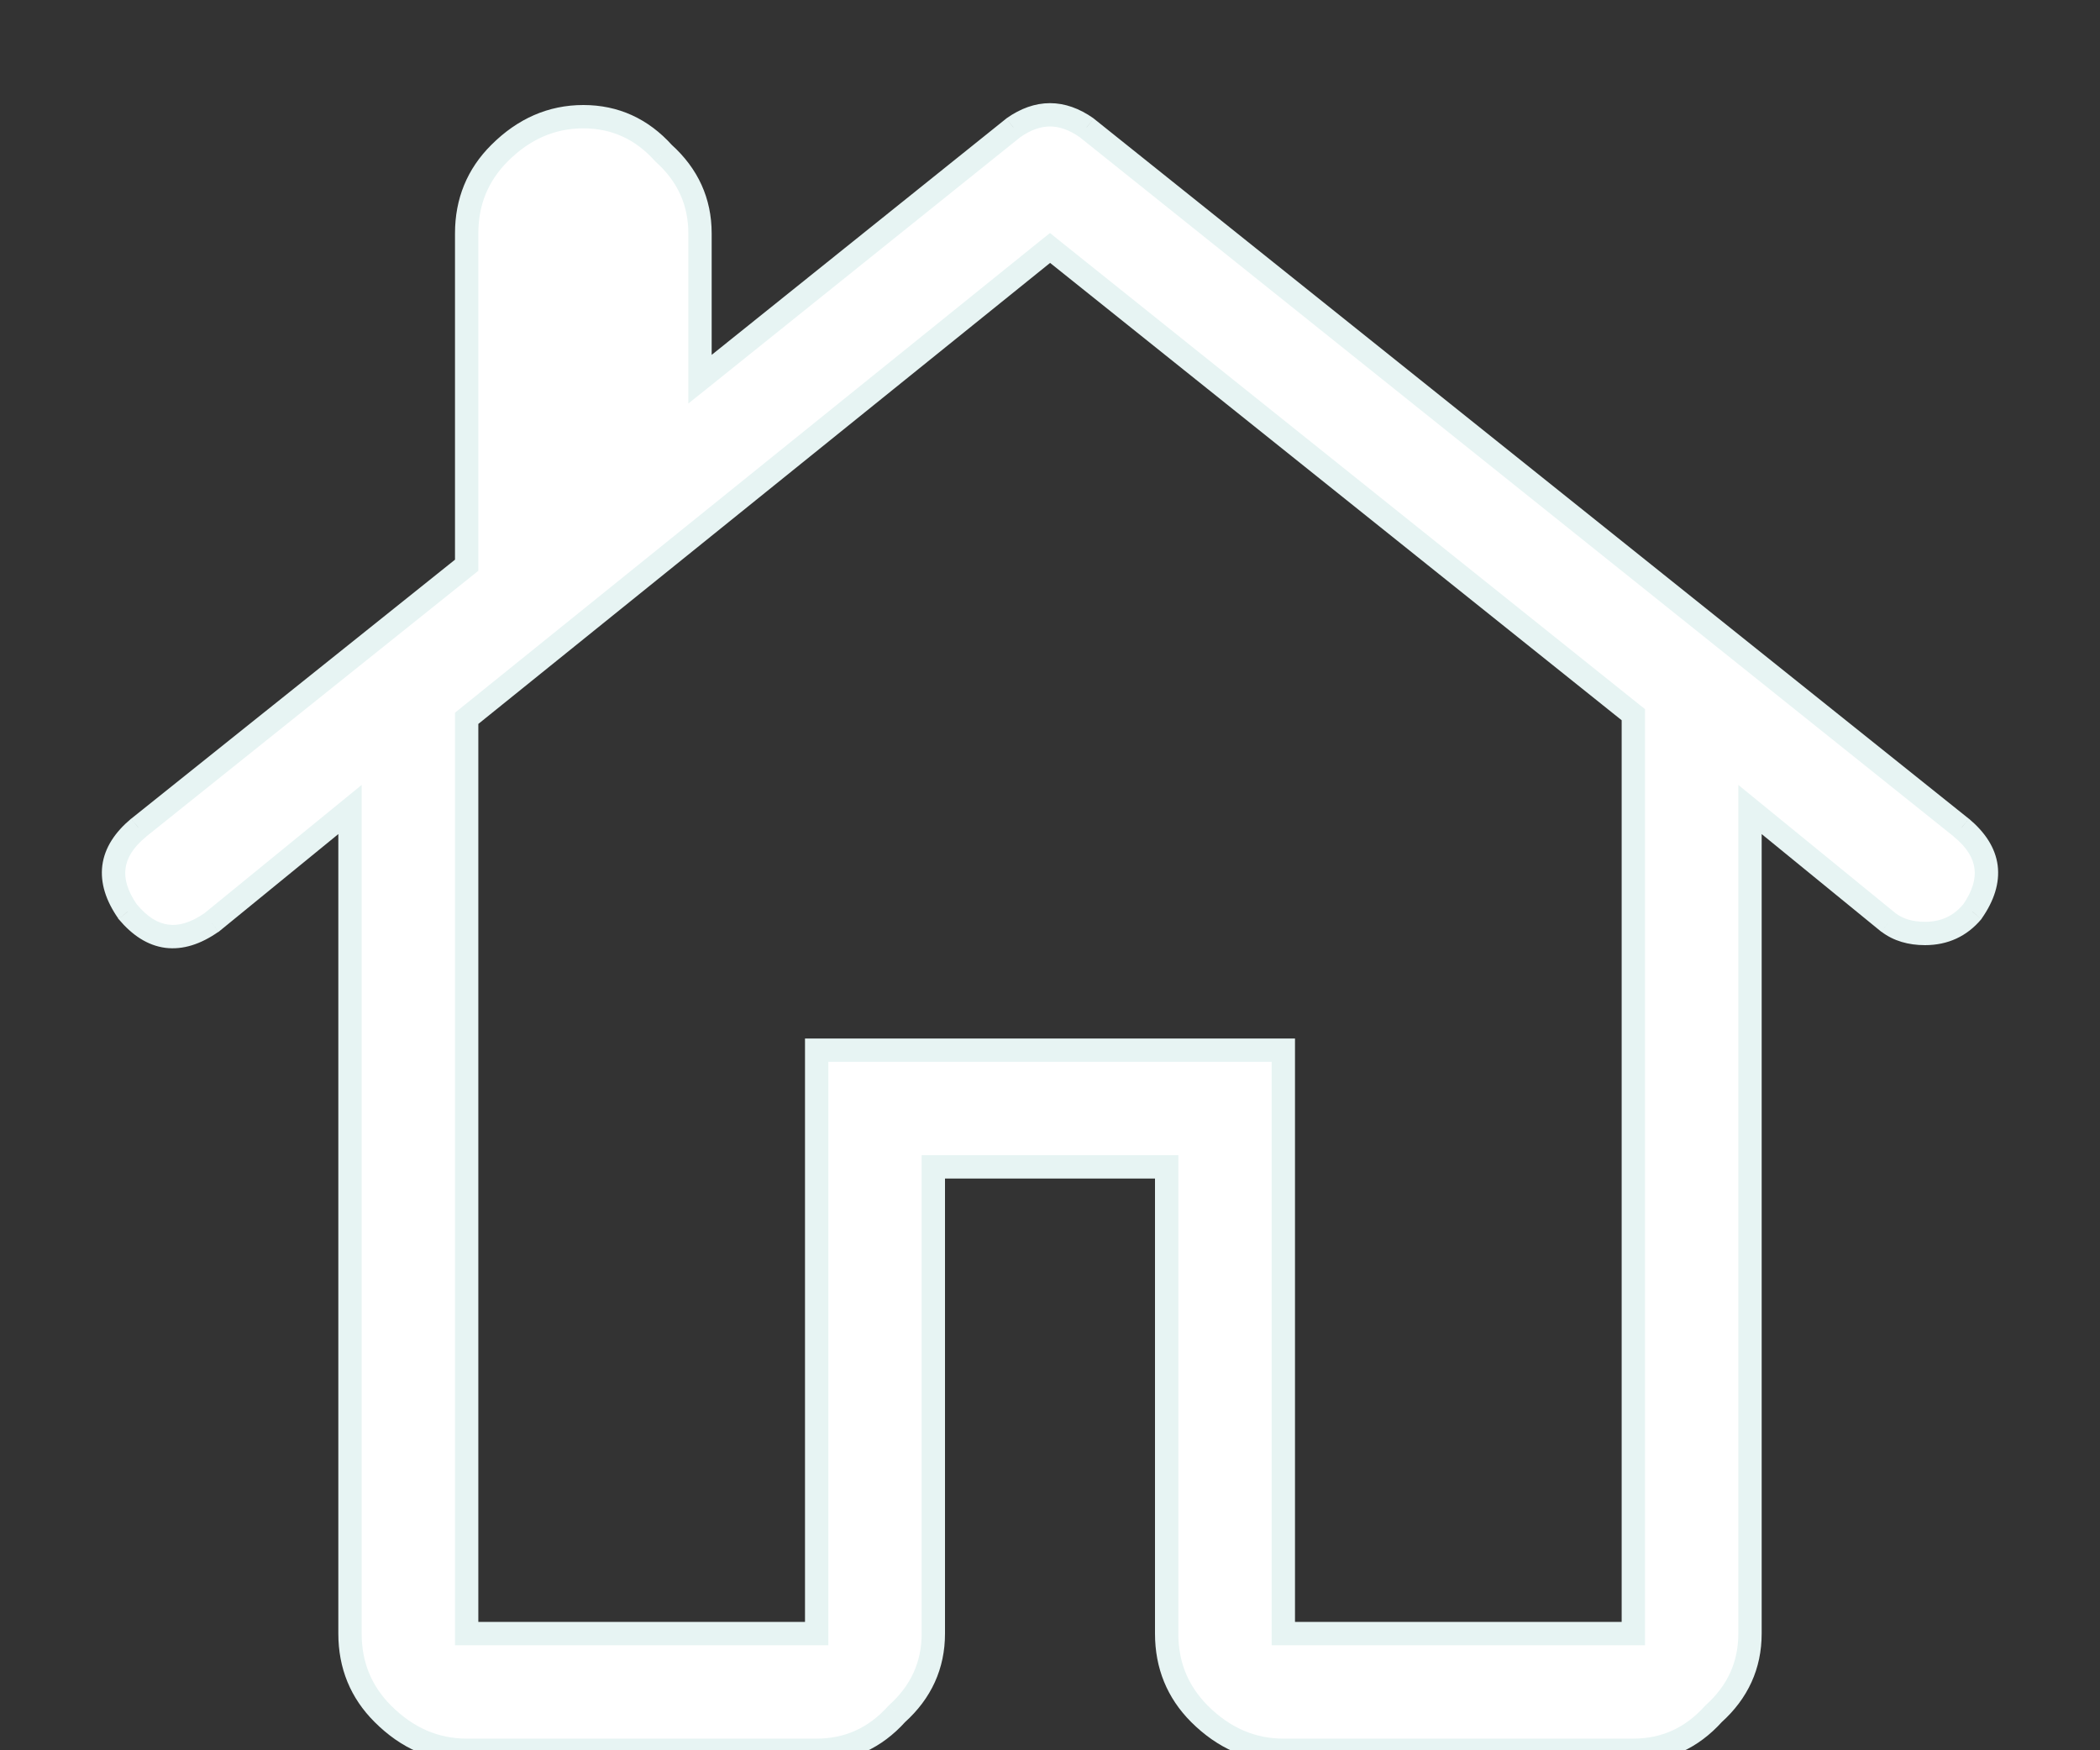
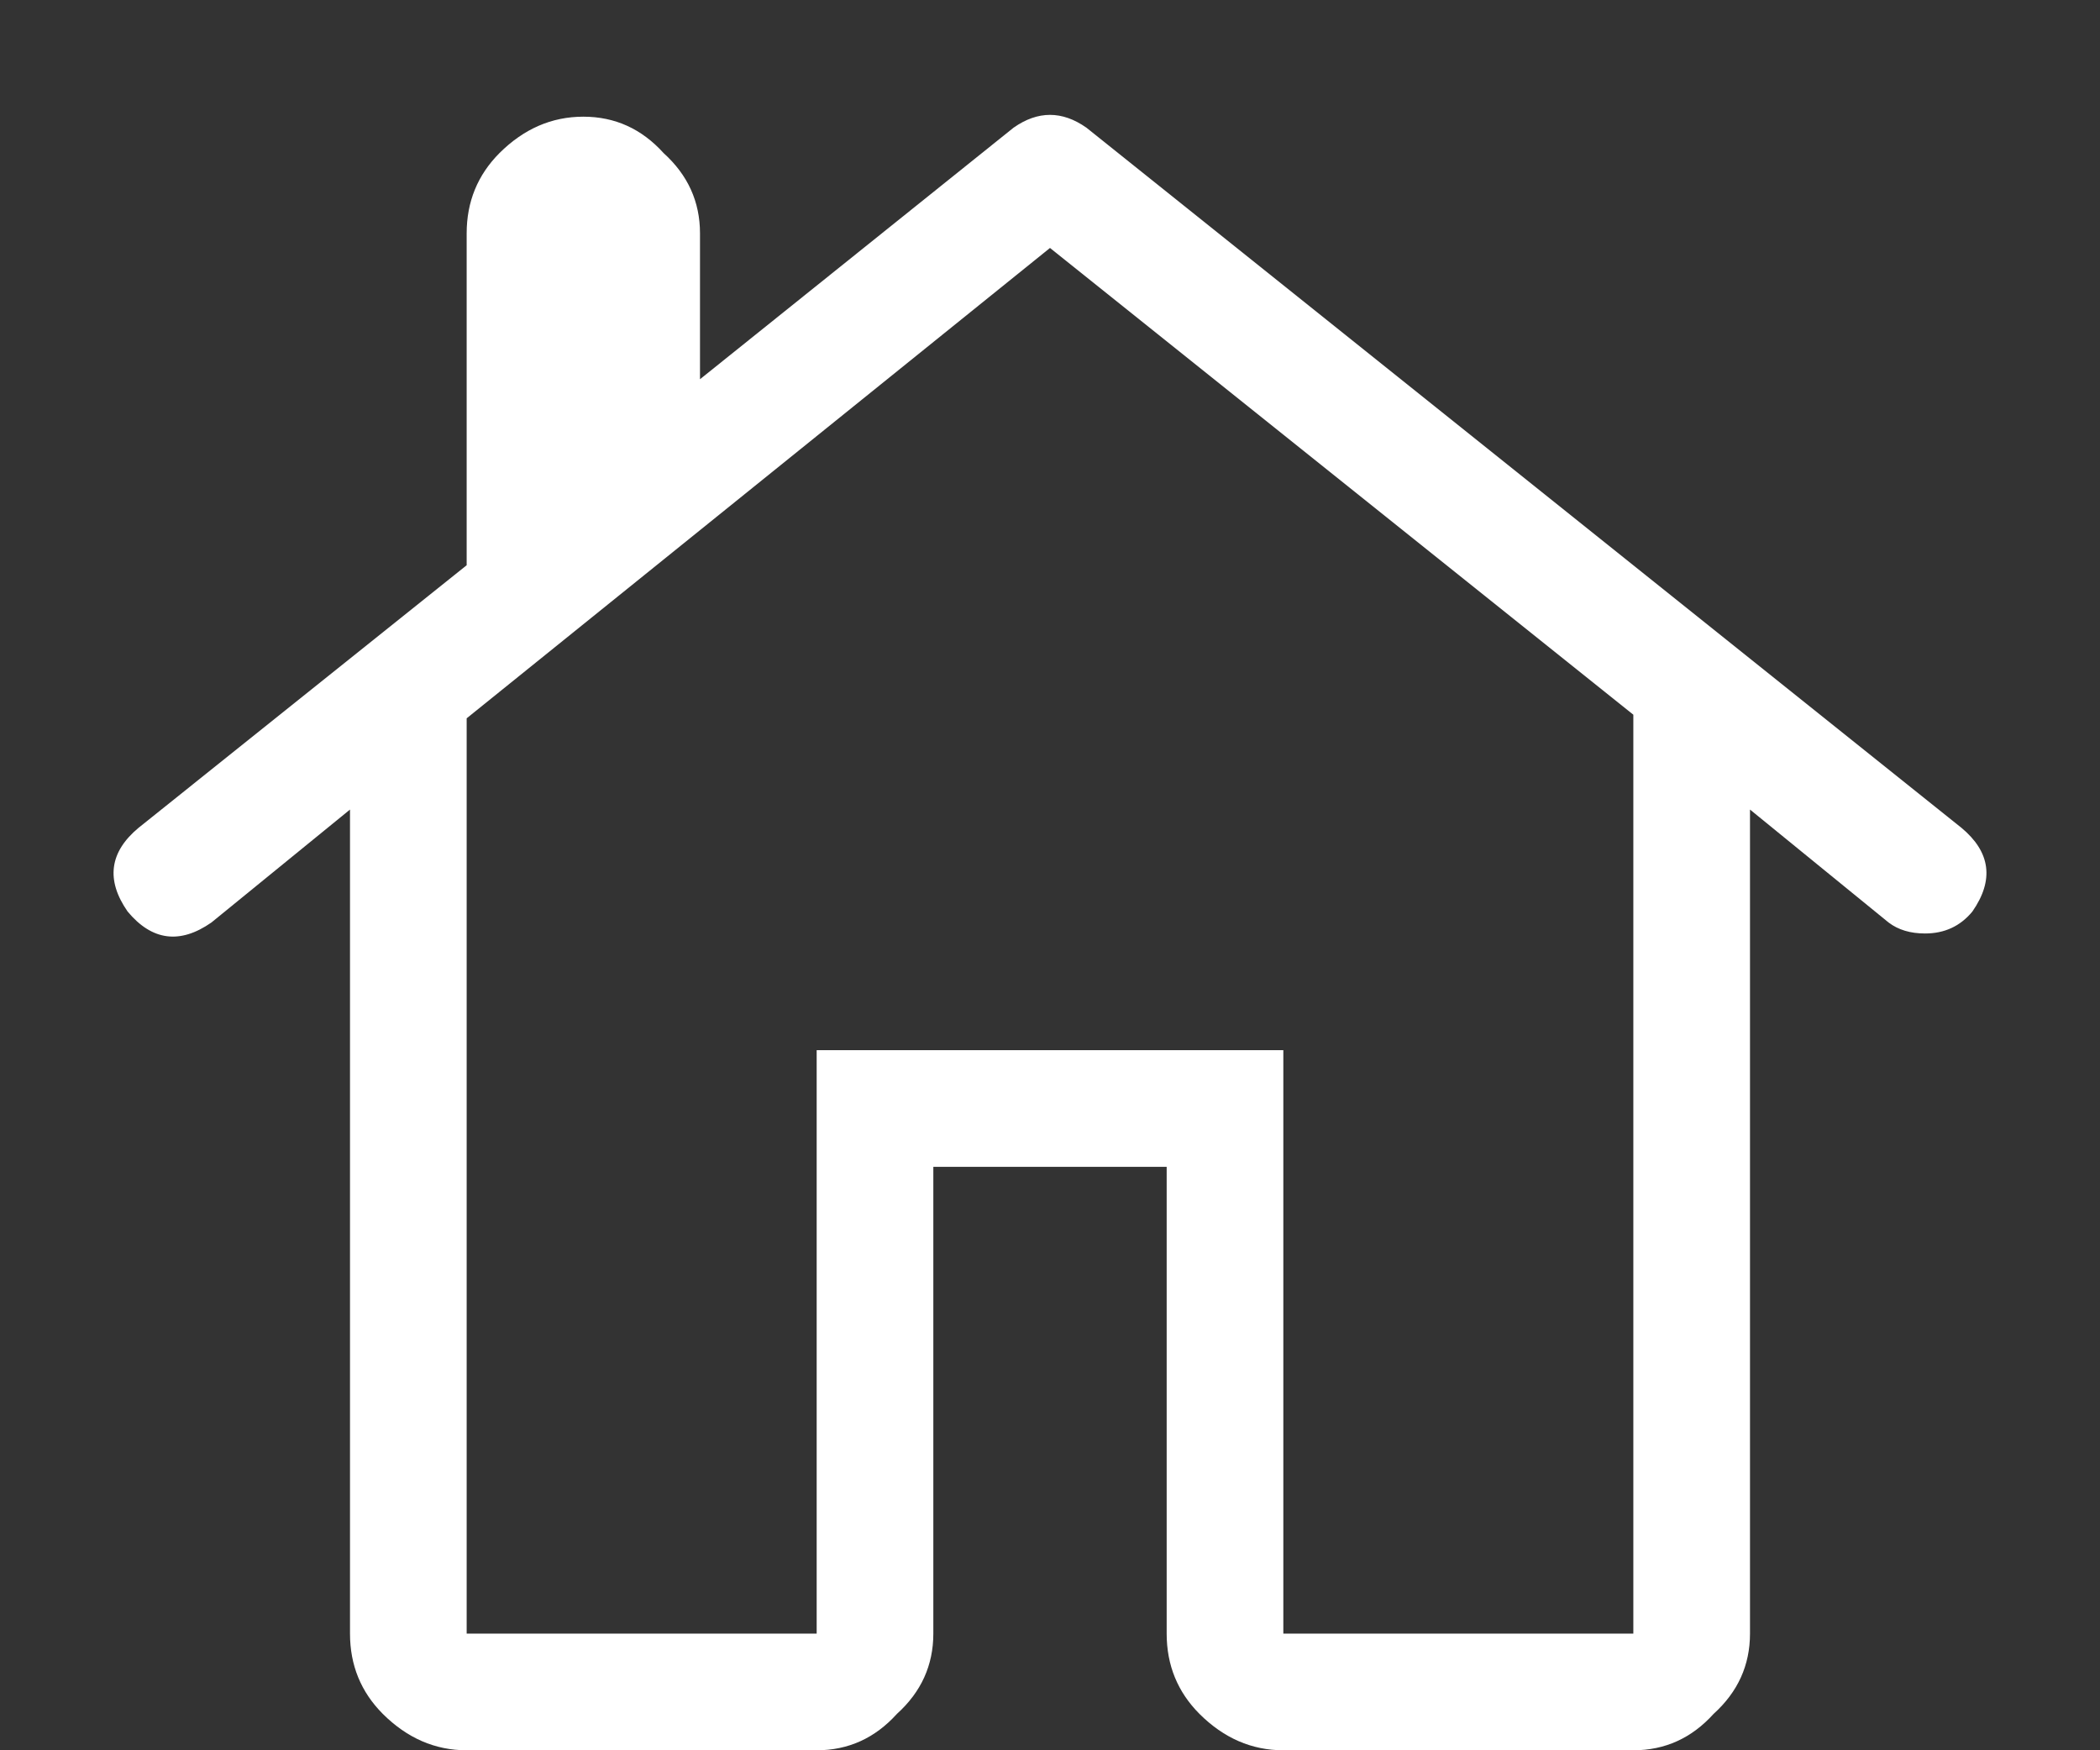
<svg xmlns="http://www.w3.org/2000/svg" width="18" height="15" viewBox="0 0 18 15" fill="none">
  <rect x="0" y="0" width="18" height="15" fill="#333333" stroke="none" />
  <path d="M1.812 7.906L3 6.938V14C3 14.271 3.094 14.5 3.281 14.688C3.49 14.896 3.729 15 4 15H7C7.271 15 7.5 14.896 7.688 14.688C7.896 14.5 8 14.271 8 14V10H10V14C10 14.271 10.094 14.5 10.281 14.688C10.49 14.896 10.729 15 11 15H14C14.271 15 14.5 14.896 14.688 14.688C14.896 14.5 15 14.271 15 14V6.938L16.188 7.906C16.271 7.969 16.375 8 16.5 8C16.667 8 16.802 7.938 16.906 7.812C17.094 7.542 17.062 7.302 16.812 7.094L9.312 1.094C9.104 0.948 8.896 0.948 8.688 1.094L6 3.25V2C6 1.729 5.896 1.5 5.688 1.312C5.5 1.104 5.271 1 5 1C4.729 1 4.49 1.104 4.281 1.312C4.094 1.5 4 1.729 4 2V4.844L1.188 7.094C0.938 7.302 0.906 7.542 1.094 7.812C1.302 8.062 1.542 8.094 1.812 7.906ZM9 2.125L14 6.125V14H11V9H7V14H4V6.156L9 2.125Z" fill="white" />
-   <path d="M1.812 7.906L1.87 7.989L1.876 7.984L1.812 7.906ZM3 6.938H3.1V6.727L2.937 6.86L3 6.938ZM3.281 14.688L3.211 14.758L3.281 14.688ZM7.688 14.688L7.62 14.613L7.613 14.621L7.688 14.688ZM8 10V9.9H7.9V10H8ZM10 10H10.1V9.9H10V10ZM10.281 14.688L10.21 14.758L10.281 14.688ZM14.688 14.688L14.62 14.613L14.613 14.621L14.688 14.688ZM15 6.938L15.063 6.86L14.9 6.727V6.938H15ZM16.188 7.906L16.124 7.984L16.128 7.986L16.188 7.906ZM16.906 7.812L16.983 7.877L16.988 7.869L16.906 7.812ZM16.812 7.094L16.877 7.017L16.875 7.016L16.812 7.094ZM9.312 1.094L9.375 1.016L9.37 1.012L9.312 1.094ZM8.688 1.094L8.63 1.012L8.625 1.016L8.688 1.094ZM6 3.25H5.9V3.458L6.063 3.328L6 3.25ZM5.688 1.312L5.613 1.38L5.621 1.387L5.688 1.312ZM4.281 1.312L4.352 1.383L4.281 1.312ZM4 4.844L4.062 4.922L4.1 4.892V4.844H4ZM1.188 7.094L1.125 7.016L1.123 7.017L1.188 7.094ZM1.094 7.812L1.011 7.87L1.017 7.877L1.094 7.812ZM9 2.125L9.062 2.047L9 1.997L8.937 2.047L9 2.125ZM14 6.125H14.1V6.077L14.062 6.047L14 6.125ZM14 14V14.1H14.1V14H14ZM11 14H10.9V14.1H11V14ZM11 9H11.1V8.9H11V9ZM7 9V8.9H6.9V9H7ZM7 14V14.1H7.1V14H7ZM4 14H3.9V14.1H4V14ZM4 6.156L3.937 6.078L3.9 6.108V6.156H4ZM1.876 7.984L3.063 7.015L2.937 6.86L1.749 7.829L1.876 7.984ZM2.9 6.938V14H3.1V6.938H2.9ZM2.9 14C2.9 14.297 3.004 14.552 3.211 14.758L3.352 14.617C3.184 14.448 3.1 14.245 3.1 14H2.9ZM3.211 14.758C3.436 14.983 3.7 15.1 4 15.1V14.9C3.758 14.9 3.543 14.808 3.352 14.617L3.211 14.758ZM4 15.1H7V14.9H4V15.1ZM7 15.1C7.3 15.1 7.556 14.983 7.762 14.754L7.613 14.621C7.444 14.809 7.241 14.9 7 14.9V15.1ZM7.754 14.762C7.983 14.556 8.1 14.3 8.1 14H7.9C7.9 14.241 7.809 14.444 7.621 14.613L7.754 14.762ZM8.1 14V10H7.9V14H8.1ZM8 10.1H10V9.9H8V10.1ZM9.9 10V14H10.1V10H9.9ZM9.9 14C9.9 14.297 10.004 14.552 10.21 14.758L10.352 14.617C10.184 14.448 10.1 14.245 10.1 14H9.9ZM10.21 14.758C10.436 14.983 10.7 15.1 11 15.1V14.9C10.758 14.9 10.543 14.808 10.352 14.617L10.21 14.758ZM11 15.1H14V14.9H11V15.1ZM14 15.1C14.3 15.1 14.556 14.983 14.762 14.754L14.613 14.621C14.444 14.809 14.241 14.9 14 14.9V15.1ZM14.754 14.762C14.983 14.556 15.1 14.3 15.1 14H14.9C14.9 14.241 14.809 14.444 14.621 14.613L14.754 14.762ZM15.1 14V6.938H14.9V14H15.1ZM14.937 7.015L16.124 7.984L16.251 7.829L15.063 6.86L14.937 7.015ZM16.128 7.986C16.231 8.064 16.358 8.1 16.5 8.1V7.9C16.392 7.9 16.31 7.873 16.247 7.826L16.128 7.986ZM16.5 8.1C16.695 8.1 16.859 8.025 16.983 7.877L16.829 7.748C16.745 7.85 16.638 7.9 16.5 7.9V8.1ZM16.988 7.869C17.091 7.721 17.142 7.569 17.123 7.417C17.103 7.264 17.014 7.132 16.877 7.017L16.748 7.171C16.861 7.264 16.913 7.355 16.924 7.443C16.936 7.53 16.909 7.633 16.824 7.756L16.988 7.869ZM16.875 7.016L9.375 1.016L9.25 1.172L16.75 7.172L16.875 7.016ZM9.37 1.012C9.253 0.93 9.129 0.884 9 0.884C8.871 0.884 8.747 0.93 8.63 1.012L8.745 1.176C8.836 1.112 8.921 1.084 9 1.084C9.079 1.084 9.164 1.112 9.255 1.176L9.37 1.012ZM8.625 1.016L5.937 3.172L6.063 3.328L8.75 1.172L8.625 1.016ZM6.1 3.25V2H5.9V3.25H6.1ZM6.1 2C6.1 1.7 5.983 1.444 5.754 1.238L5.621 1.387C5.809 1.556 5.9 1.759 5.9 2H6.1ZM5.762 1.246C5.556 1.017 5.3 0.9 5 0.9V1.1C5.241 1.1 5.444 1.191 5.613 1.379L5.762 1.246ZM5 0.9C4.7 0.9 4.436 1.017 4.211 1.242L4.352 1.383C4.543 1.192 4.758 1.1 5 1.1V0.9ZM4.211 1.242C4.004 1.448 3.9 1.703 3.9 2H4.1C4.1 1.755 4.184 1.552 4.352 1.383L4.211 1.242ZM3.9 2V4.844H4.1V2H3.9ZM3.938 4.766L1.125 7.016L1.25 7.172L4.062 4.922L3.938 4.766ZM1.123 7.017C0.986 7.132 0.897 7.264 0.877 7.417C0.858 7.569 0.909 7.721 1.012 7.869L1.176 7.756C1.091 7.633 1.064 7.53 1.076 7.443C1.087 7.355 1.139 7.264 1.252 7.171L1.123 7.017ZM1.017 7.877C1.132 8.014 1.264 8.103 1.417 8.123C1.569 8.142 1.721 8.091 1.869 7.988L1.756 7.824C1.633 7.909 1.53 7.936 1.443 7.924C1.355 7.913 1.264 7.861 1.171 7.748L1.017 7.877ZM8.938 2.203L13.938 6.203L14.062 6.047L9.062 2.047L8.938 2.203ZM13.9 6.125V14H14.1V6.125H13.9ZM14 13.9H11V14.1H14V13.9ZM11.1 14V9H10.9V14H11.1ZM11 8.9H7V9.1H11V8.9ZM6.9 9V14H7.1V9H6.9ZM7 13.9H4V14.1H7V13.9ZM4.1 14V6.156H3.9V14H4.1ZM4.063 6.234L9.063 2.203L8.937 2.047L3.937 6.078L4.063 6.234Z" fill="#E7F4F3" />
</svg>